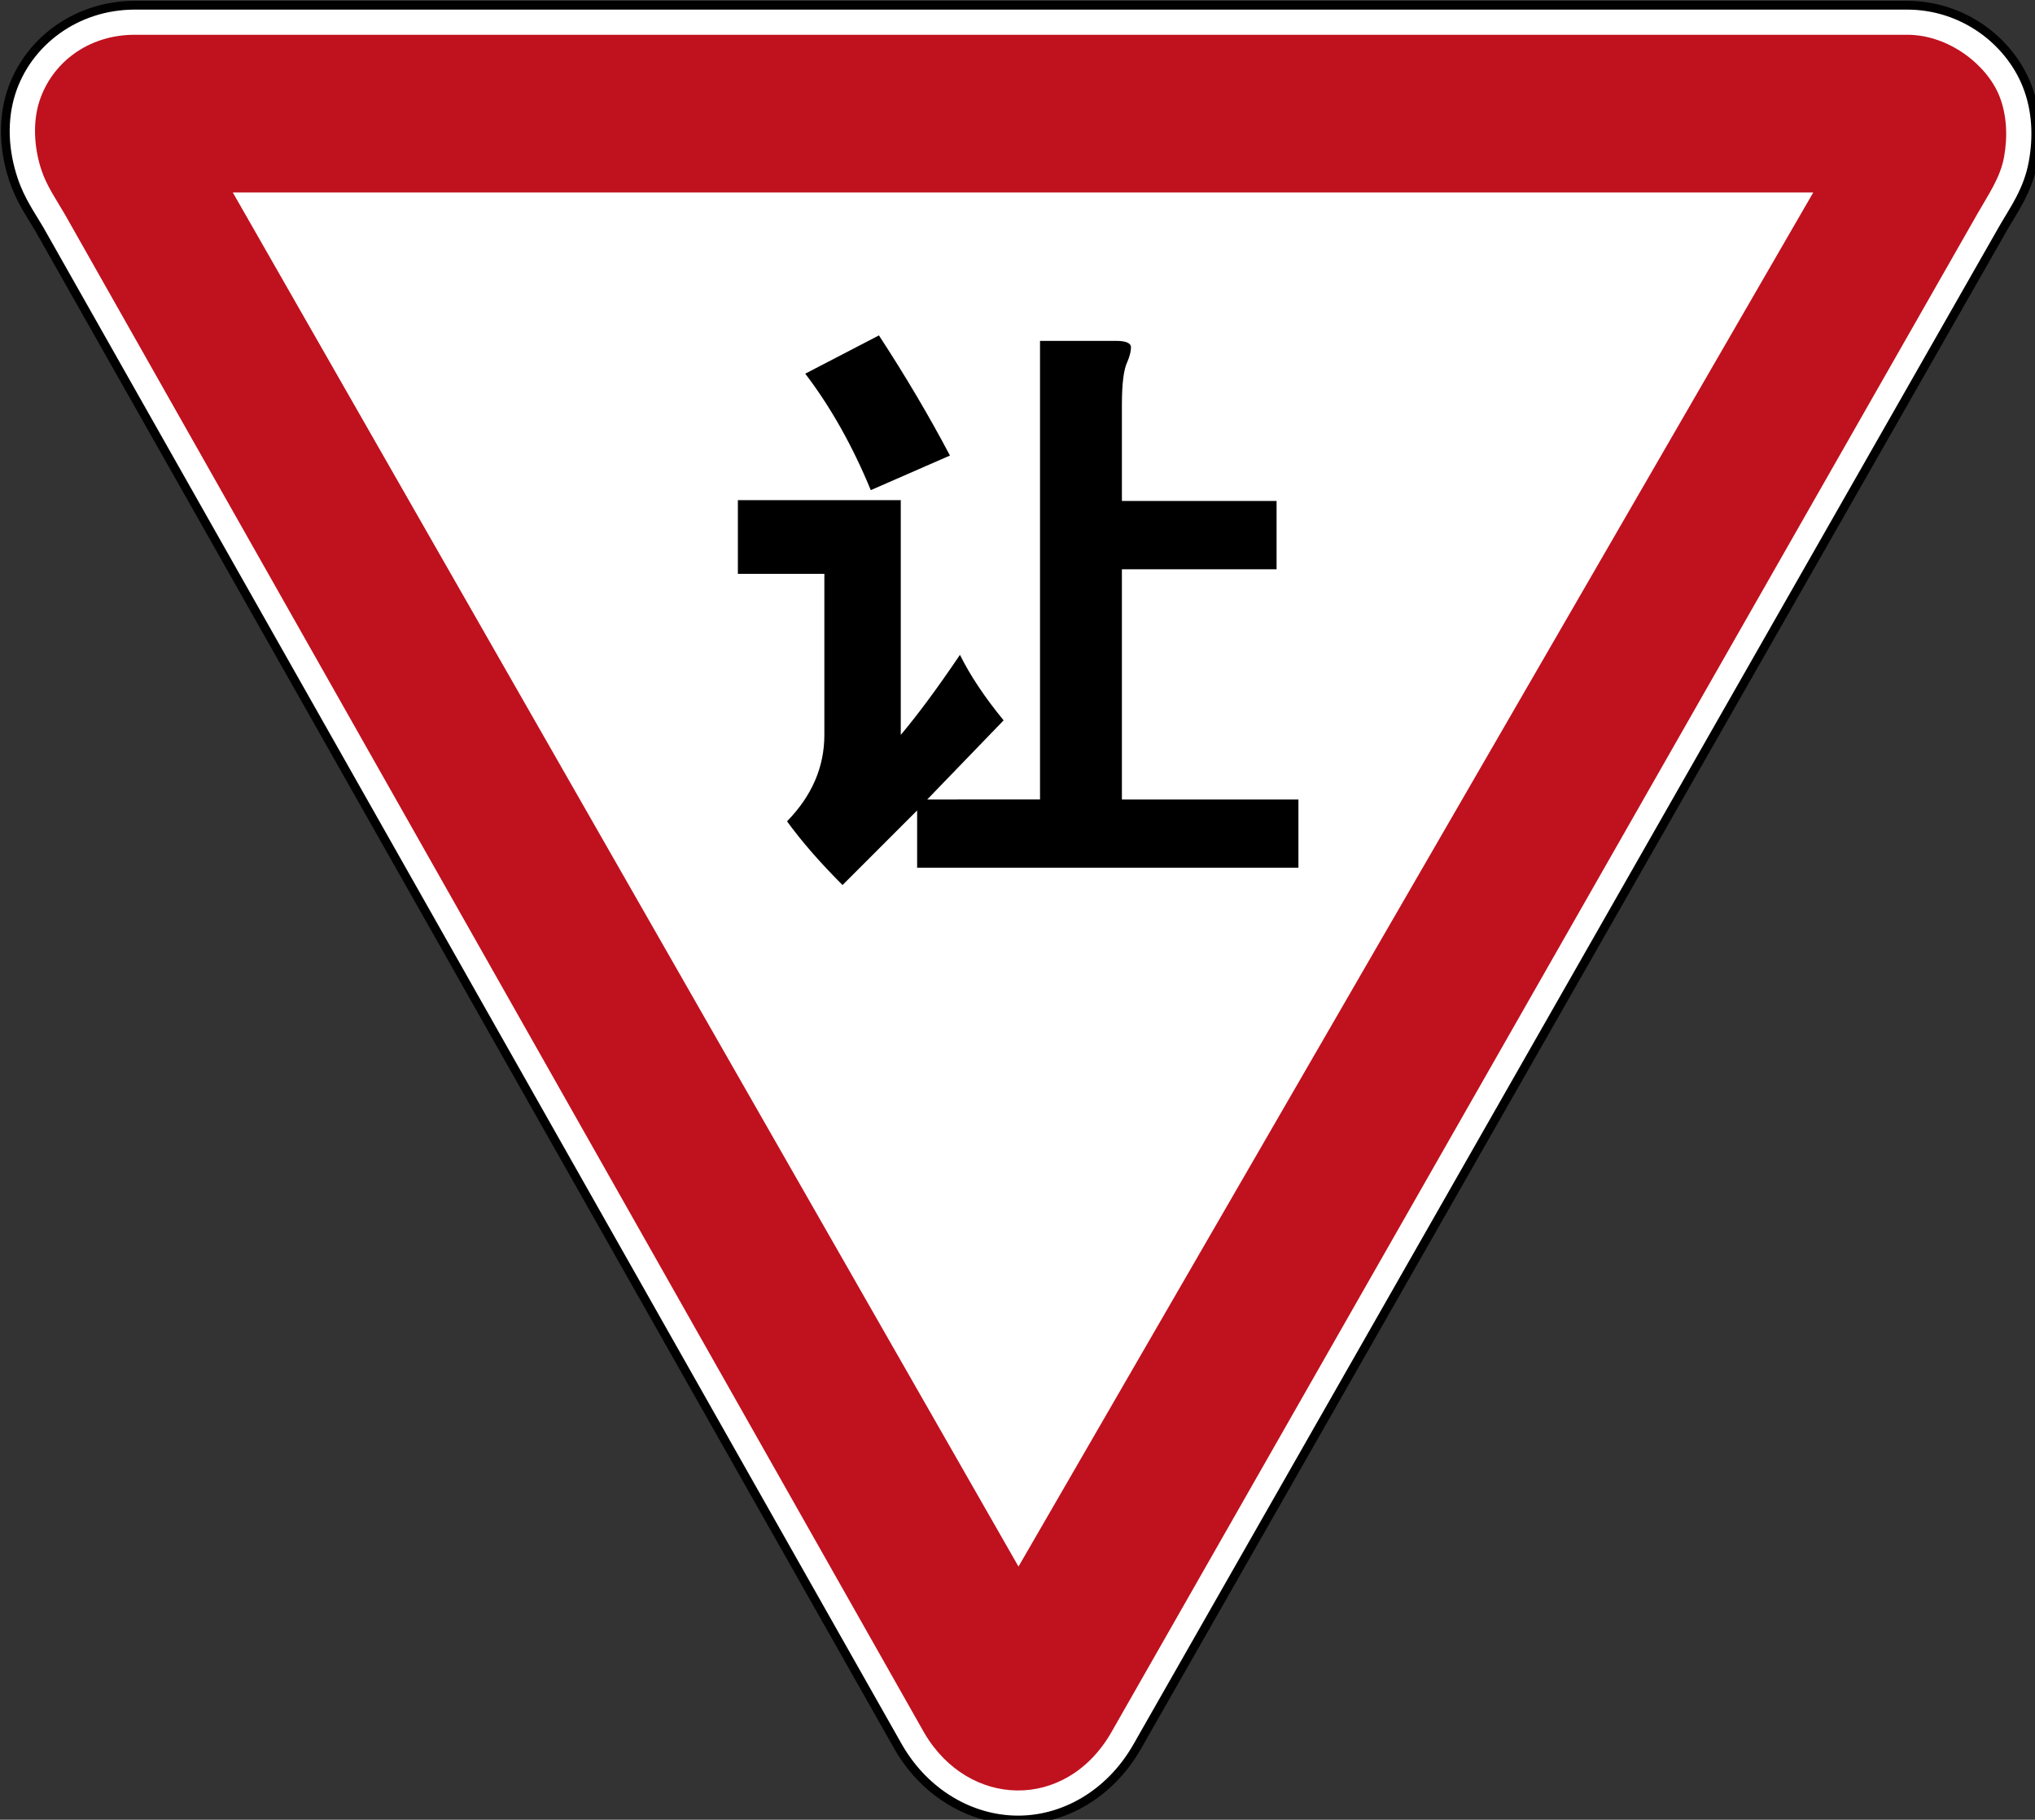
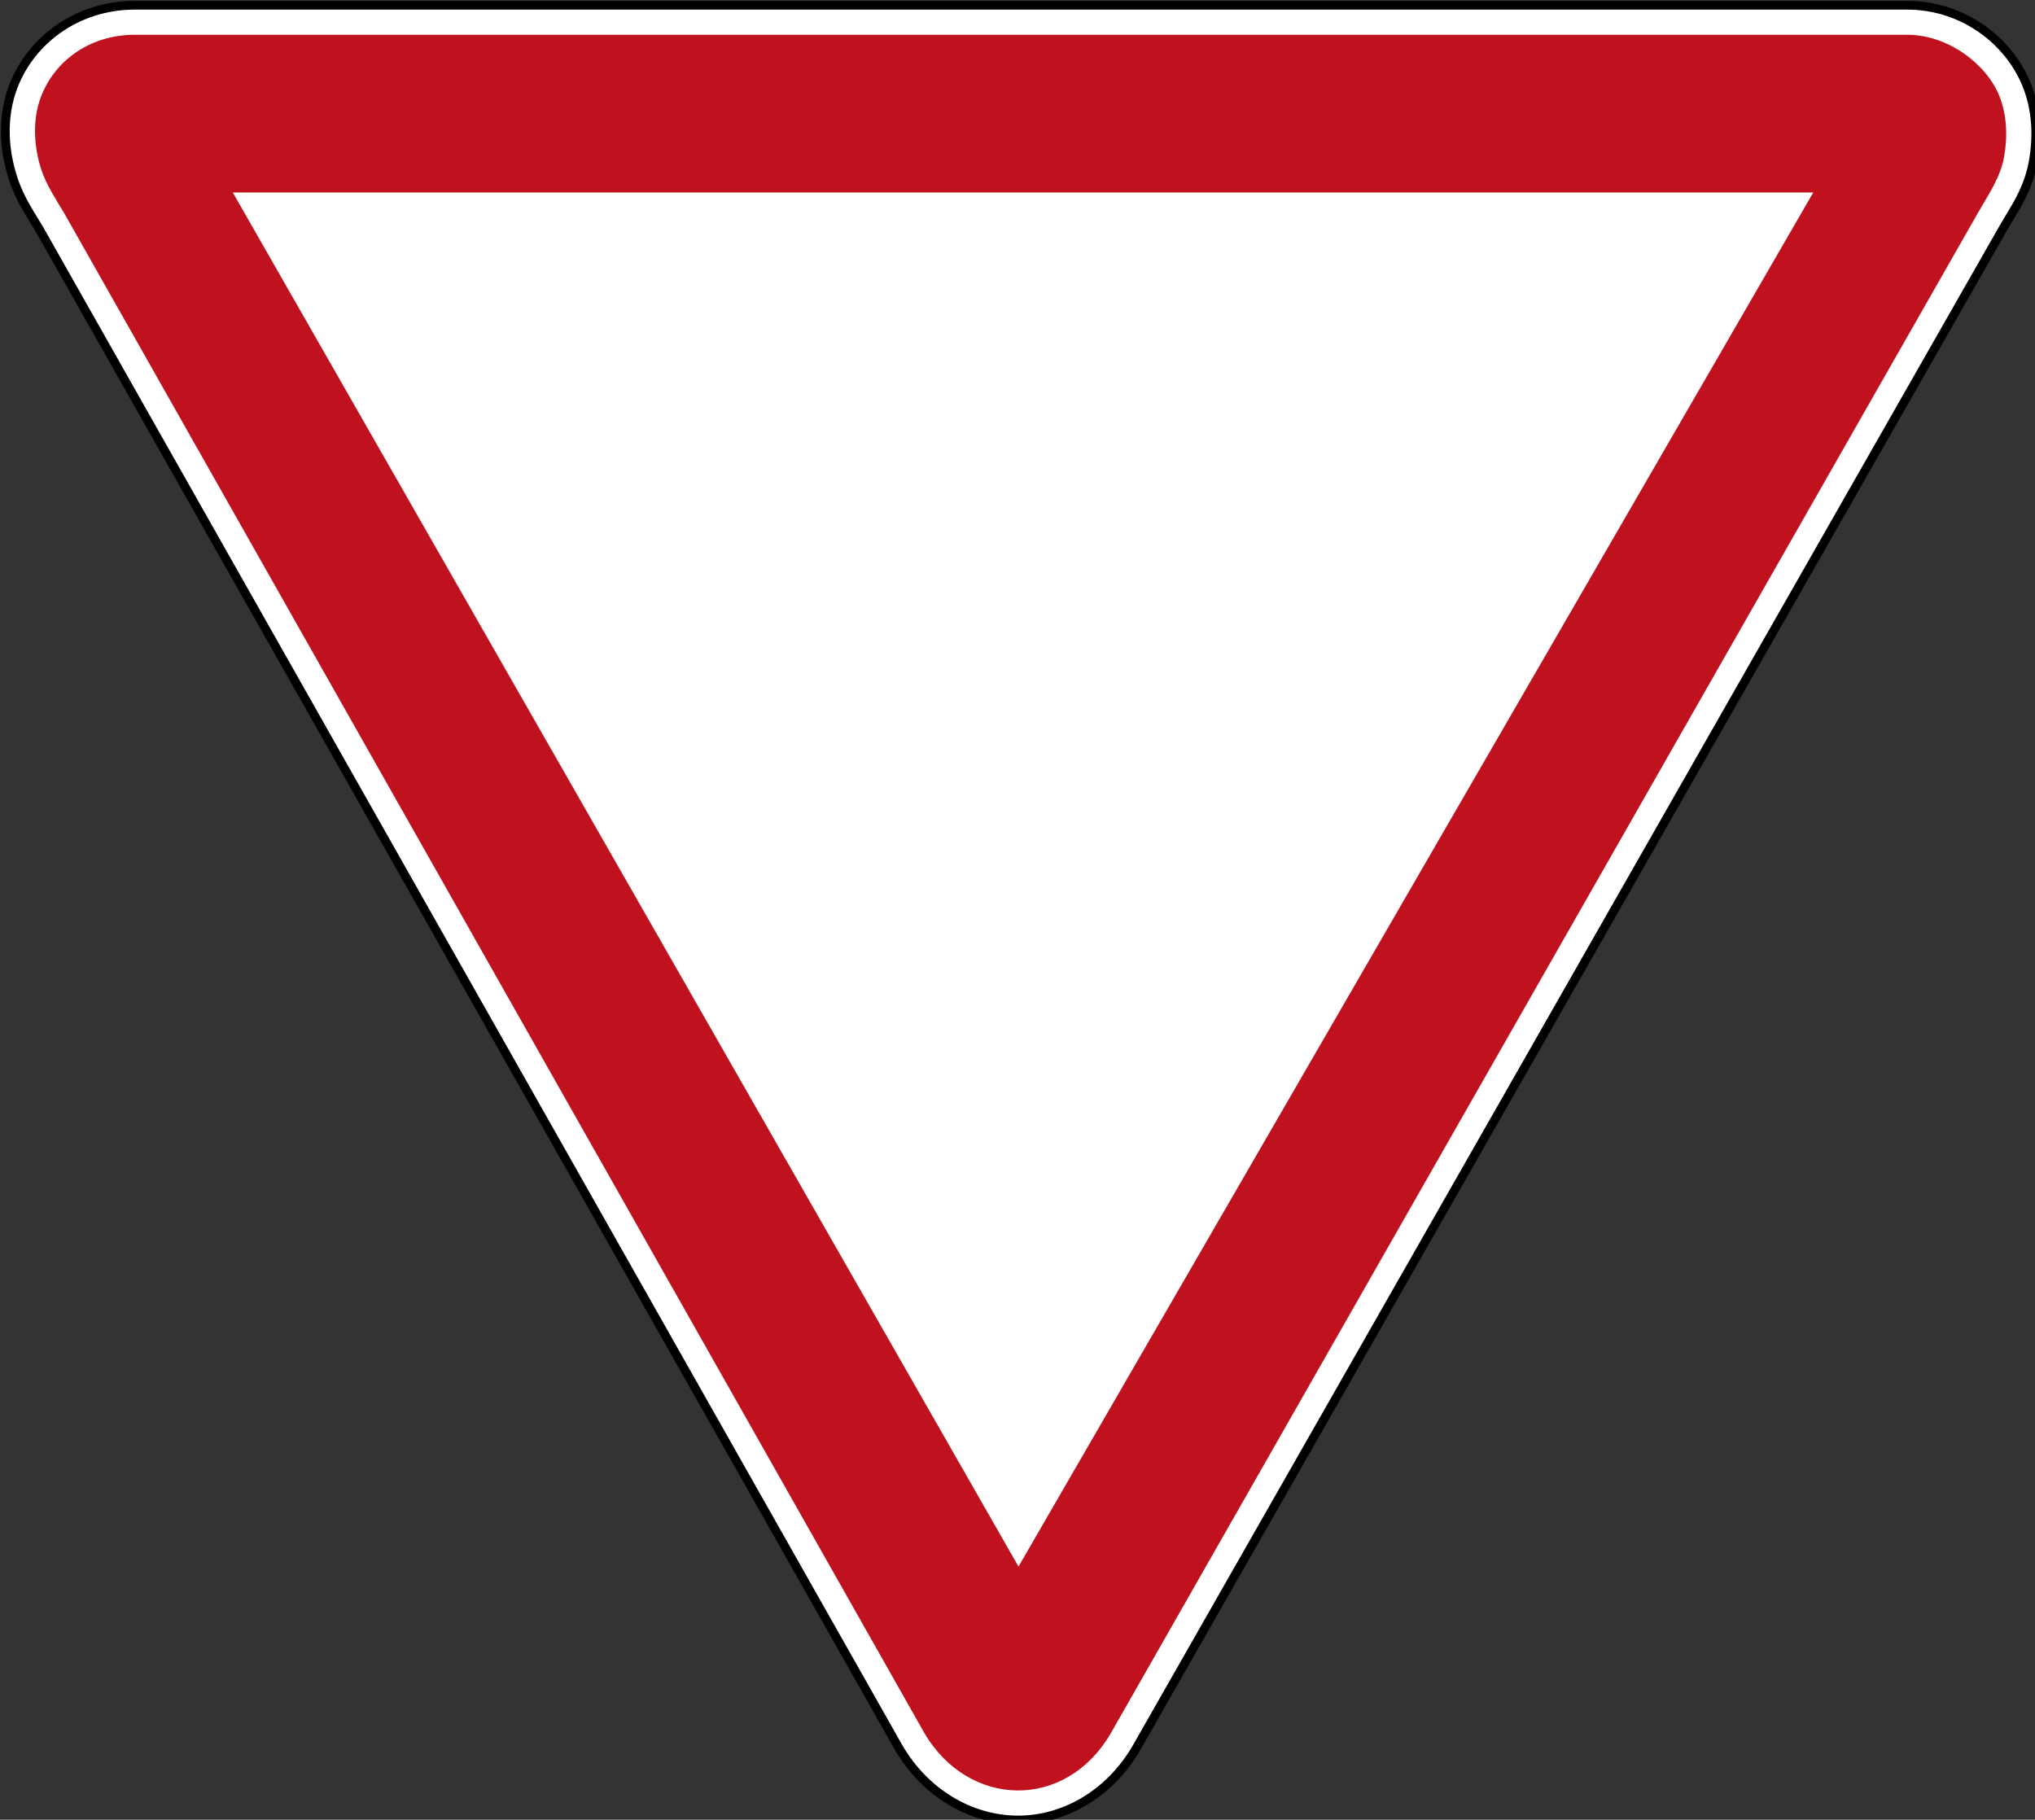
<svg xmlns="http://www.w3.org/2000/svg" xmlns:ns1="http://www.inkscape.org/namespaces/inkscape" xmlns:ns2="http://sodipodi.sourceforge.net/DTD/sodipodi-0.dtd" ns1:version="1.0 (4035a4fb49, 2020-05-01)" ns2:docname="เอกสารใหม่ 3.2022_03_04_00_51_20.0.svg" id="svg740" version="1.1" viewBox="0 0 132.292 118.306" height="118.306mm" width="132.292mm">
  <rect x="0" y="0" width="132.292" height="118.306" fill="#333333" stroke="none" />
  <defs id="defs734">
    <pattern id="EMFhbasepattern" patternUnits="userSpaceOnUse" width="6" height="6" x="0" y="0" />
  </defs>
  <ns2:namedview ns1:window-maximized="1" ns1:window-y="-9" ns1:window-x="-9" ns1:window-height="1001" ns1:window-width="1920" showgrid="false" ns1:document-rotation="0" ns1:current-layer="layer1" ns1:document-units="mm" ns1:cy="360.431" ns1:cx="137.83469" ns1:zoom="2.5334001" ns1:pageshadow="2" ns1:pageopacity="0.0" borderopacity="1.0" bordercolor="#666666" pagecolor="#ffffff" id="base" />
  <g transform="translate(-54.146,-45.242)" id="layer1" ns1:groupmode="layer" ns1:label="Layer 1">
    <g transform="matrix(0.568,0,0,0.568,23.406,19.558)" style="opacity:1" id="g1183">
      <g style="opacity:1" transform="matrix(0.265,0,0,0.265,1.647,-1.768)" id="g1204">
        <path ns2:nodetypes="sssccccssccccccsss" id="path1206" d="m 256.256,179.566 c -25.476,0 -46.424,15.944 -53.404,37.664 -3.864,12.023 -3.147,25.249 0.961,37.57 3.014,9.042 7.689,15.521 11.158,21.449 l 371.182,655.904 0.152,0.248 -0.133,-0.223 c 11.536,19.736 31.06,31.009 51.023,31.215 19.963,0.205 39.961,-10.899 51.787,-31.396 l 1.707,-2.959 v -0.043 l 372.633,-653.377 0.012,-0.025 c 4.409,-7.644 10.522,-15.989 12.746,-28.09 v -0.002 c 1.948,-10.597 1.723,-22.325 -2.707,-33.441 -7.631,-19.149 -27.523,-34.494 -51.711,-34.494 z" style="color:#000000;font-style:normal;font-variant:normal;font-weight:normal;font-stretch:normal;font-size:medium;line-height:normal;font-family:sans-serif;font-variant-ligatures:normal;font-variant-position:normal;font-variant-caps:normal;font-variant-numeric:normal;font-variant-alternates:normal;font-variant-east-asian:normal;font-feature-settings:normal;font-variation-settings:normal;text-indent:0;text-align:start;text-decoration:none;text-decoration-line:none;text-decoration-style:solid;text-decoration-color:#000000;letter-spacing:normal;word-spacing:normal;text-transform:none;writing-mode:lr-tb;direction:ltr;text-orientation:mixed;dominant-baseline:auto;baseline-shift:baseline;text-anchor:start;white-space:normal;shape-padding:0;shape-margin:0;inline-size:0;clip-rule:nonzero;display:inline;overflow:visible;visibility:visible;isolation:auto;mix-blend-mode:normal;color-interpolation:sRGB;color-interpolation-filters:linearRGB;solid-color:#000000;solid-opacity:1;vector-effect:none;fill:#ffffff;fill-opacity:1;fill-rule:evenodd;stroke:#000000;stroke-width:3.78;stroke-linecap:butt;stroke-linejoin:miter;stroke-miterlimit:4;stroke-dasharray:none;stroke-dashoffset:0;stroke-opacity:1;paint-order:stroke fill markers;color-rendering:auto;image-rendering:auto;shape-rendering:auto;text-rendering:auto;enable-background:accumulate;stop-color:#000000;stop-opacity:1" />
        <path d="m 256.256,192.322 c -20.359,0 -35.937,12.25 -41.26,28.812 -2.8,8.712 -2.397,19.689 0.918,29.633 2.277,6.829 6.305,12.603 10.098,19.094 l 371.135,655.82 0.037,0.061 c 19.011,32.524 61.119,33.907 80.75,-0.119 v -0.008 l 374.08,-655.916 0.029,-0.061 c 4.785,-8.373 9.863,-15.587 11.49,-24.441 1.596,-8.685 1.283,-18.151 -2.01,-26.414 -5.352,-13.43 -21.813,-26.461 -39.861,-26.461 z m 42.297,68.123 H 981.141 L 637.889,853.932 Z" style="color:#000000;font-style:normal;font-variant:normal;font-weight:normal;font-stretch:normal;font-size:medium;line-height:normal;font-family:sans-serif;font-variant-ligatures:normal;font-variant-position:normal;font-variant-caps:normal;font-variant-numeric:normal;font-variant-alternates:normal;font-variant-east-asian:normal;font-feature-settings:normal;font-variation-settings:normal;text-indent:0;text-align:start;text-decoration:none;text-decoration-line:none;text-decoration-style:solid;text-decoration-color:#000000;letter-spacing:normal;word-spacing:normal;text-transform:none;writing-mode:lr-tb;direction:ltr;text-orientation:mixed;dominant-baseline:auto;baseline-shift:baseline;text-anchor:start;white-space:normal;shape-padding:0;shape-margin:0;inline-size:0;clip-rule:nonzero;display:inline;overflow:visible;visibility:visible;isolation:auto;mix-blend-mode:normal;color-interpolation:sRGB;color-interpolation-filters:linearRGB;solid-color:#000000;solid-opacity:1;vector-effect:none;fill:#c0111e;fill-opacity:1;fill-rule:evenodd;stroke:none;stroke-width:25.512;stroke-linecap:butt;stroke-linejoin:miter;stroke-miterlimit:4;stroke-dasharray:none;stroke-dashoffset:0;stroke-opacity:1;paint-order:stroke fill markers;color-rendering:auto;image-rendering:auto;shape-rendering:auto;text-rendering:auto;enable-background:accumulate;stop-color:#000000;stop-opacity:1" id="path1208" />
      </g>
    </g>
    <g transform="translate(-1.1)" style="opacity:0.5" id="g1047" />
    <g transform="matrix(3.786,0,0,3.786,-278.678,-434.631)" style="opacity:1;fill:#000000;fill-opacity:1" id="g1650">
      <g id="use1648" transform="translate(100.126,140.4)">
-         <path id="path1675" d="m 4.094,-5.828 -1.359,0.594 c -0.312,-0.758 -0.688,-1.426 -1.125,-2 L 2.875,-7.891 c 0.457,0.699 0.863,1.387 1.219,2.062 z m 1.547,5.906 v -7.875 h 1.312 c 0.164,0 0.25,0.039 0.25,0.109 0,0.074 -0.023,0.156 -0.062,0.25 -0.062,0.125 -0.094,0.371 -0.094,0.734 v 1.656 h 2.656 V -3.875 h -2.656 v 3.953 h 3.031 V 1.25 H 3.531 V 0.266 L 2.25,1.547 C 1.863,1.16 1.547,0.797 1.297,0.453 1.723,0.016 1.938,-0.477 1.938,-1.031 V -3.797 H 0.453 V -5.062 H 3.25 v 4.031 c 0.289,-0.344 0.629,-0.801 1.016,-1.375 0.176,0.355 0.426,0.73 0.75,1.125 l -1.312,1.359 z m 0,0" style="stroke:none" />
-       </g>
+         </g>
    </g>
  </g>
</svg>